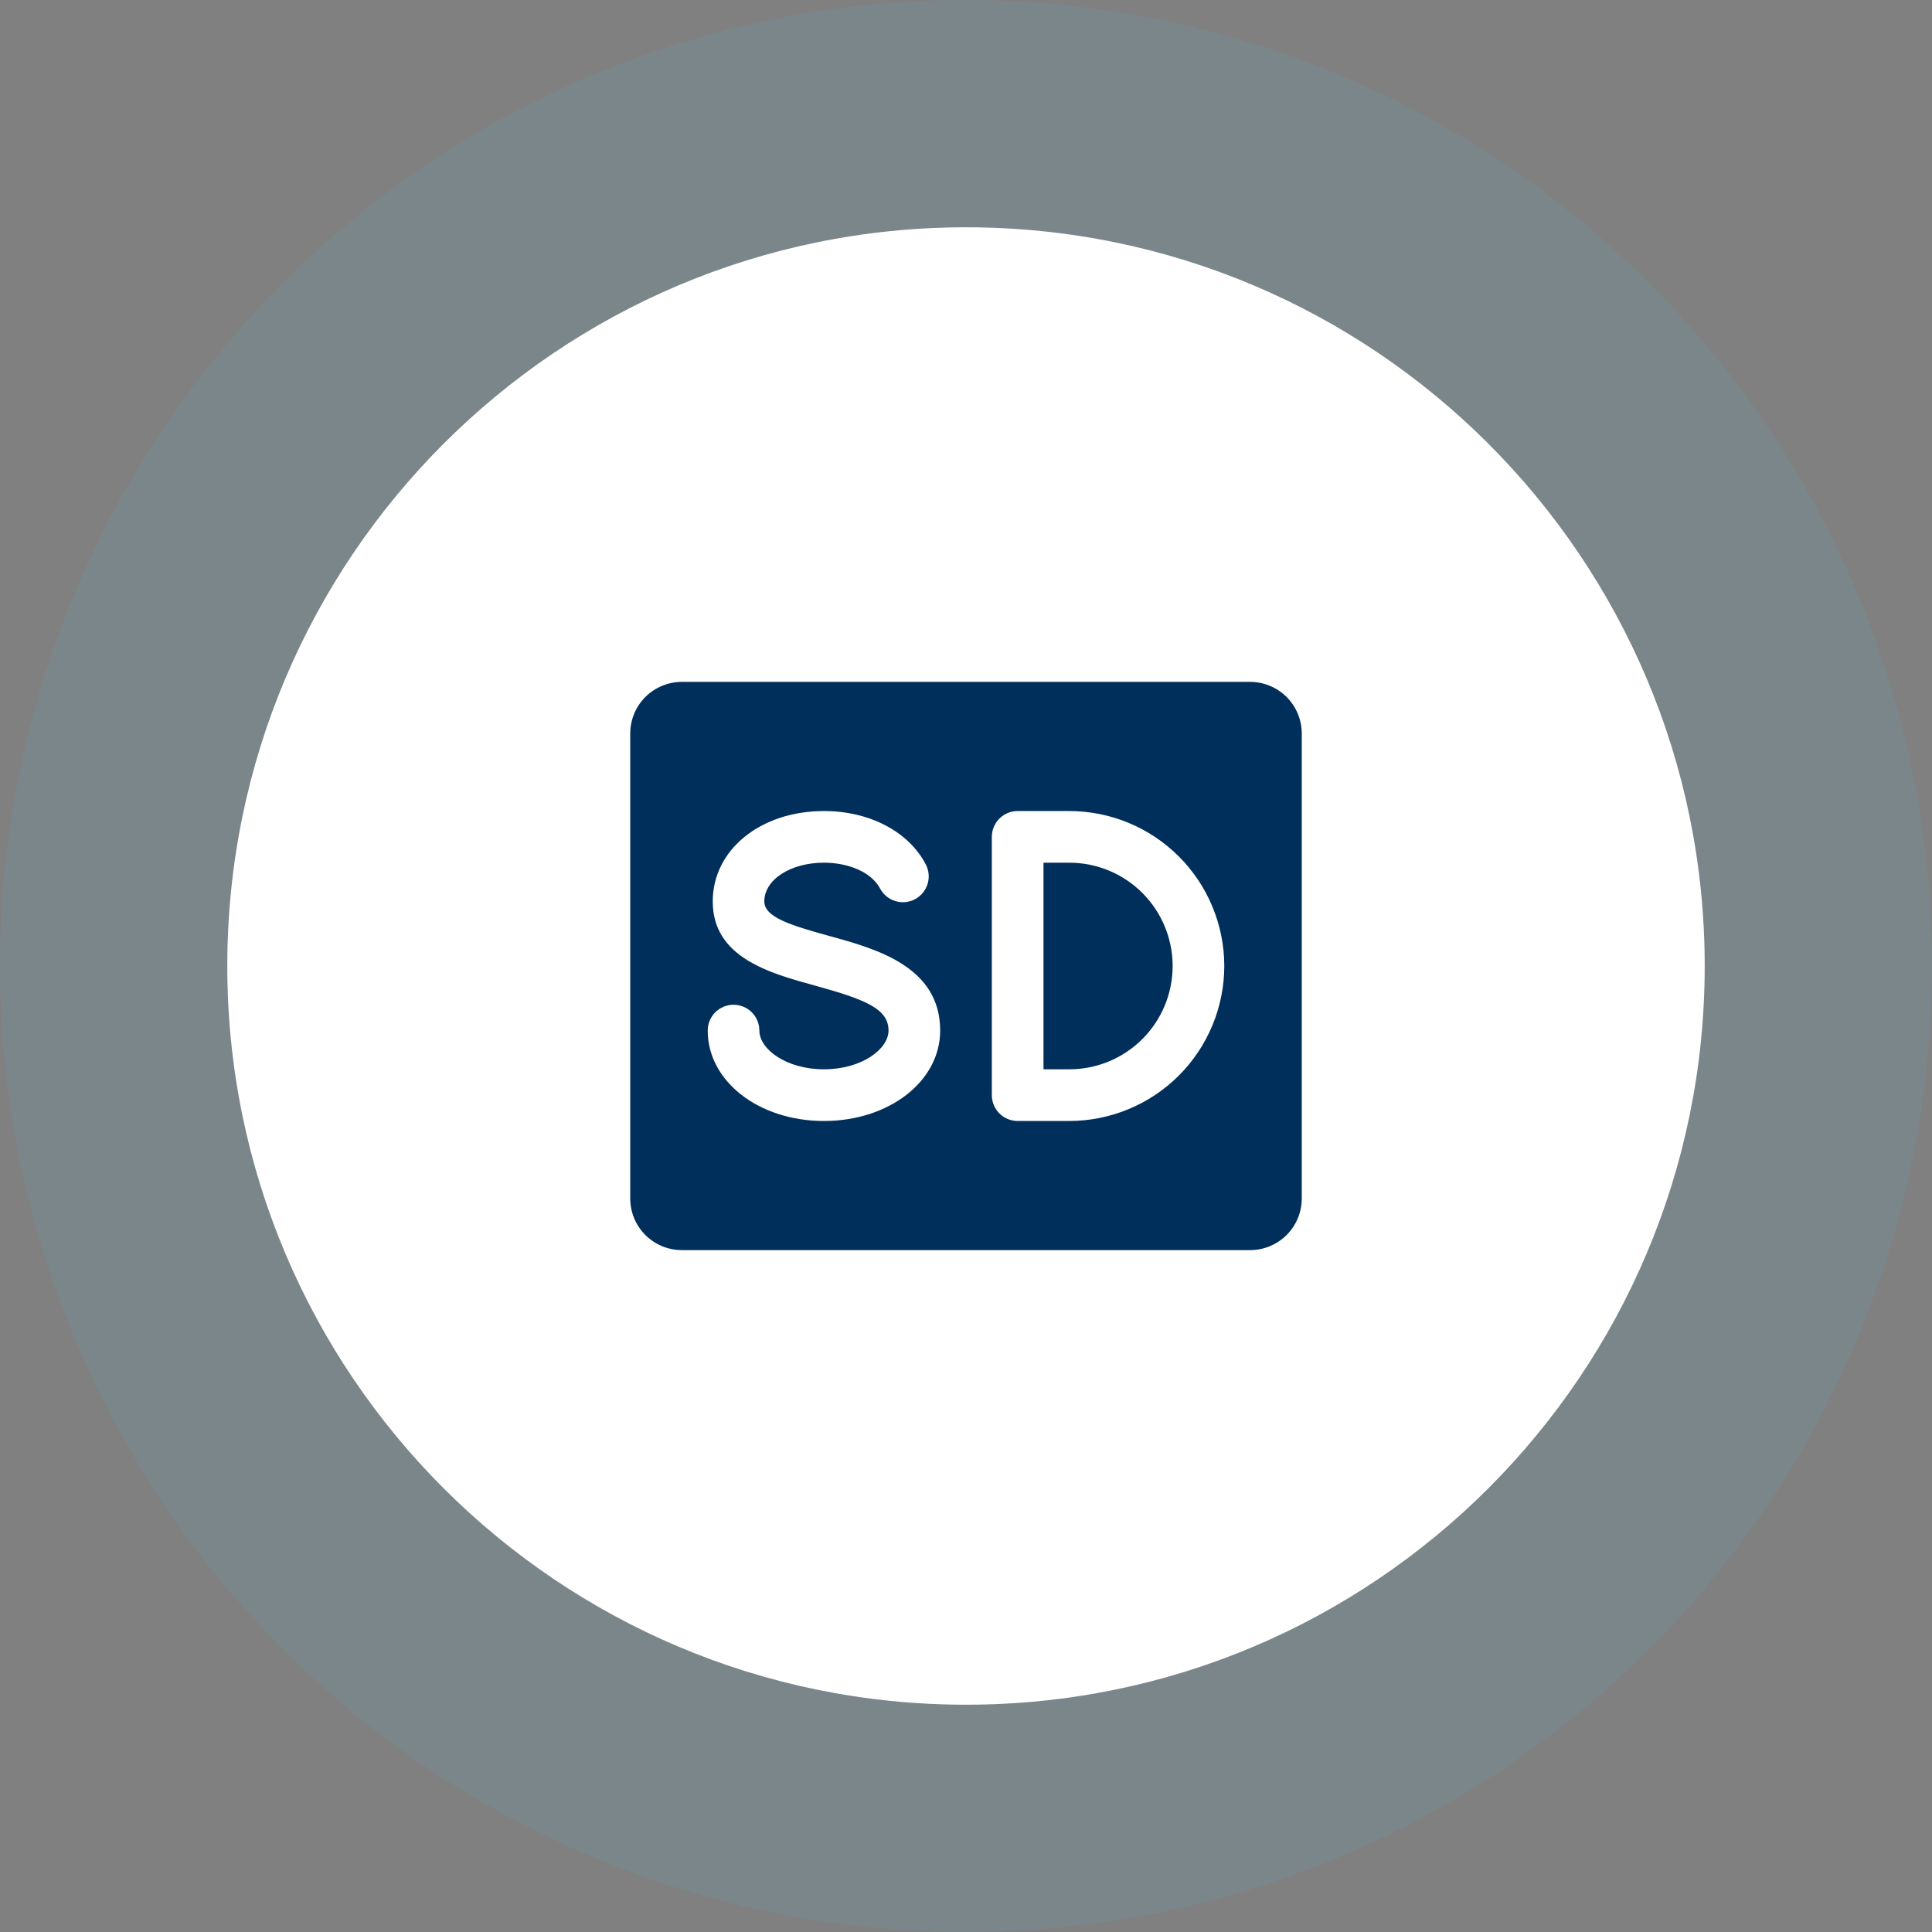
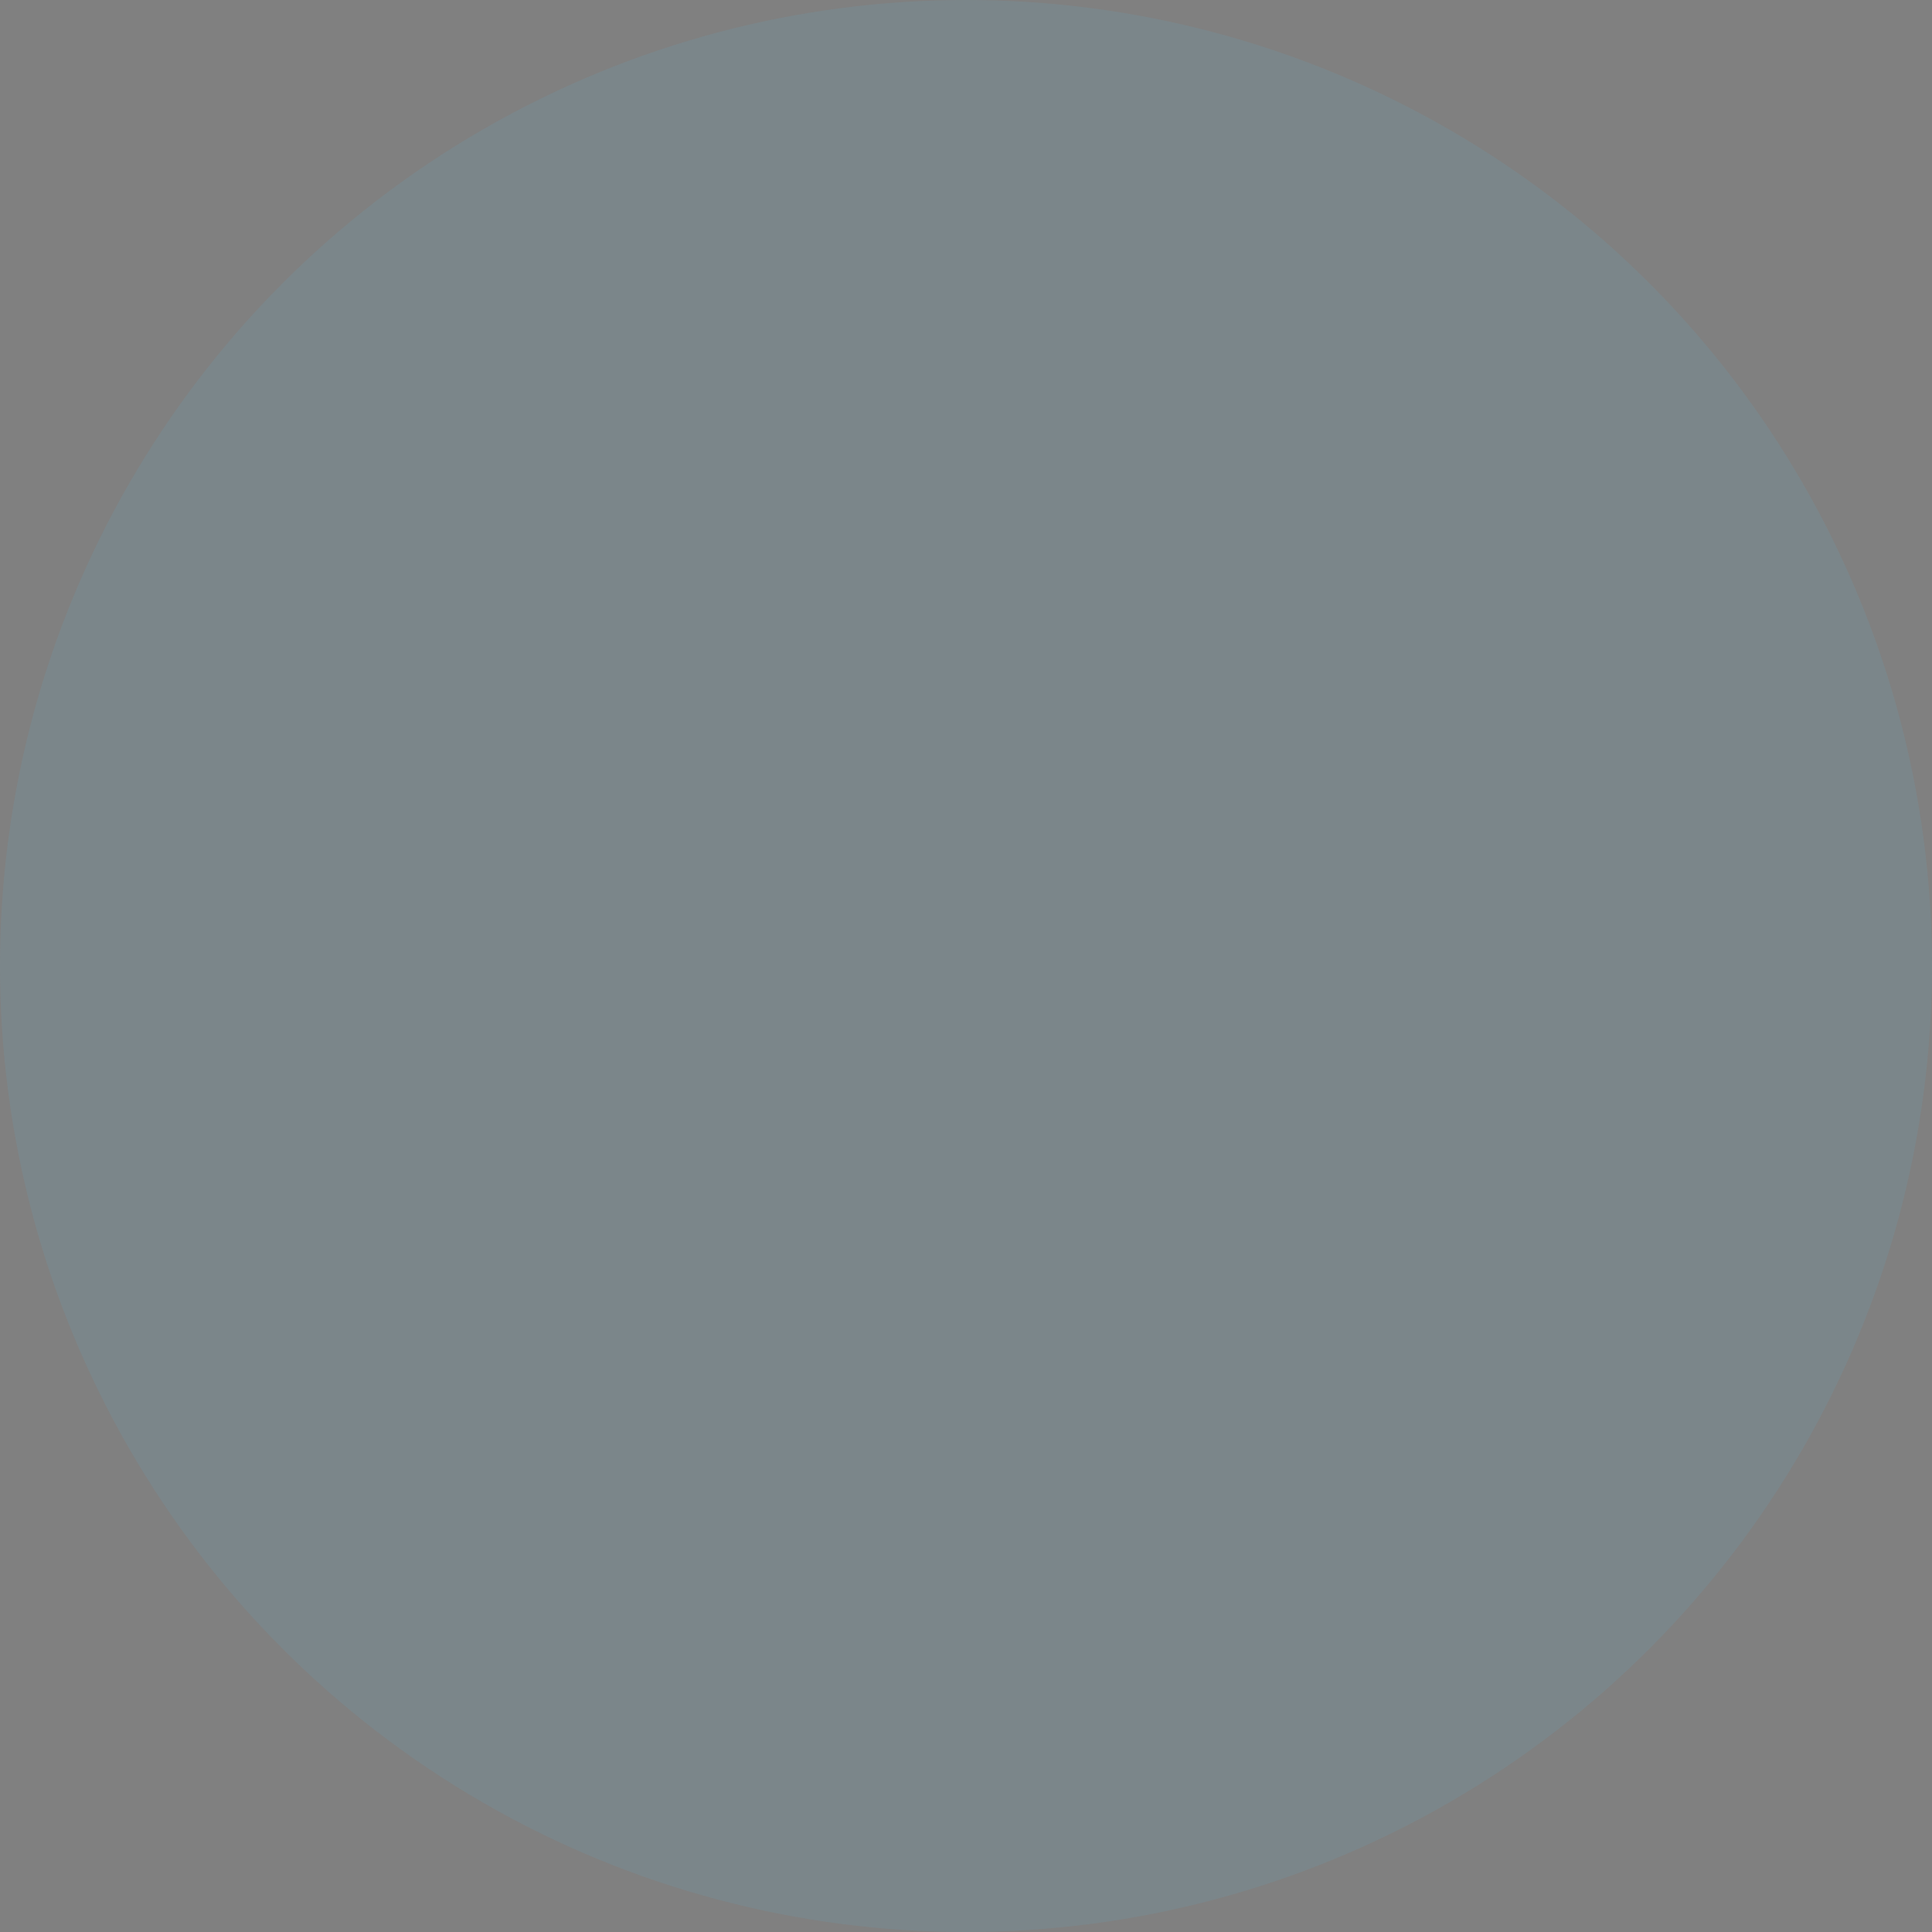
<svg xmlns="http://www.w3.org/2000/svg" width="68" height="68" viewBox="0 0 68 68" fill="none">
  <rect x="0" y="0" width="68" height="68" fill="#808080" stroke="none" />
  <circle cx="34" cy="34" r="34" fill="#57BEEA" fill-opacity="0.1" />
-   <path d="M8 34C8 19.641 19.641 8 34 8C48.359 8 60 19.641 60 34C60 48.359 48.359 60 34 60C19.641 60 8 48.359 8 34Z" fill="white" />
-   <path d="M41.273 34C41.273 34.964 40.889 35.889 40.208 36.571C39.526 37.253 38.601 37.636 37.636 37.636H36.727V30.364H37.636C38.601 30.364 39.526 30.747 40.208 31.429C40.889 32.111 41.273 33.036 41.273 34ZM45.818 25.818V42.182C45.818 42.664 45.626 43.127 45.285 43.468C44.944 43.808 44.482 44 44 44H24C23.518 44 23.055 43.808 22.714 43.468C22.373 43.127 22.182 42.664 22.182 42.182V25.818C22.182 25.336 22.373 24.873 22.714 24.532C23.055 24.192 23.518 24 24 24H44C44.482 24 44.944 24.192 45.285 24.532C45.626 24.873 45.818 25.336 45.818 25.818ZM33.091 36.273C33.091 34.014 30.827 33.392 29.174 32.939C27.803 32.562 26.901 32.275 26.901 31.727C26.901 30.962 27.821 30.364 28.996 30.364C29.905 30.364 30.684 30.719 30.976 31.273C31.032 31.378 31.108 31.471 31.2 31.547C31.293 31.623 31.399 31.68 31.513 31.715C31.627 31.75 31.747 31.762 31.866 31.751C31.985 31.74 32.1 31.705 32.206 31.649C32.311 31.593 32.404 31.517 32.48 31.424C32.556 31.332 32.613 31.226 32.648 31.112C32.683 30.998 32.695 30.878 32.684 30.759C32.672 30.64 32.638 30.525 32.582 30.419C31.973 29.262 30.599 28.546 29 28.546C26.768 28.546 25.086 29.909 25.086 31.727C25.086 33.702 27.086 34.251 28.693 34.692C30.511 35.191 31.273 35.522 31.273 36.273C31.273 36.918 30.34 37.636 29 37.636C27.66 37.636 26.727 36.918 26.727 36.273C26.727 36.032 26.631 35.8 26.461 35.63C26.29 35.459 26.059 35.364 25.818 35.364C25.577 35.364 25.346 35.459 25.175 35.63C25.005 35.8 24.909 36.032 24.909 36.273C24.909 38.057 26.706 39.455 29 39.455C31.294 39.455 33.091 38.057 33.091 36.273ZM43.091 34C43.089 32.554 42.514 31.167 41.492 30.145C40.469 29.122 39.082 28.547 37.636 28.546H35.818C35.577 28.546 35.346 28.641 35.175 28.812C35.005 28.982 34.909 29.213 34.909 29.454V38.545C34.909 38.787 35.005 39.018 35.175 39.188C35.346 39.359 35.577 39.455 35.818 39.455H37.636C39.082 39.453 40.469 38.878 41.492 37.855C42.514 36.833 43.089 35.446 43.091 34Z" fill="#012F5B" />
</svg>